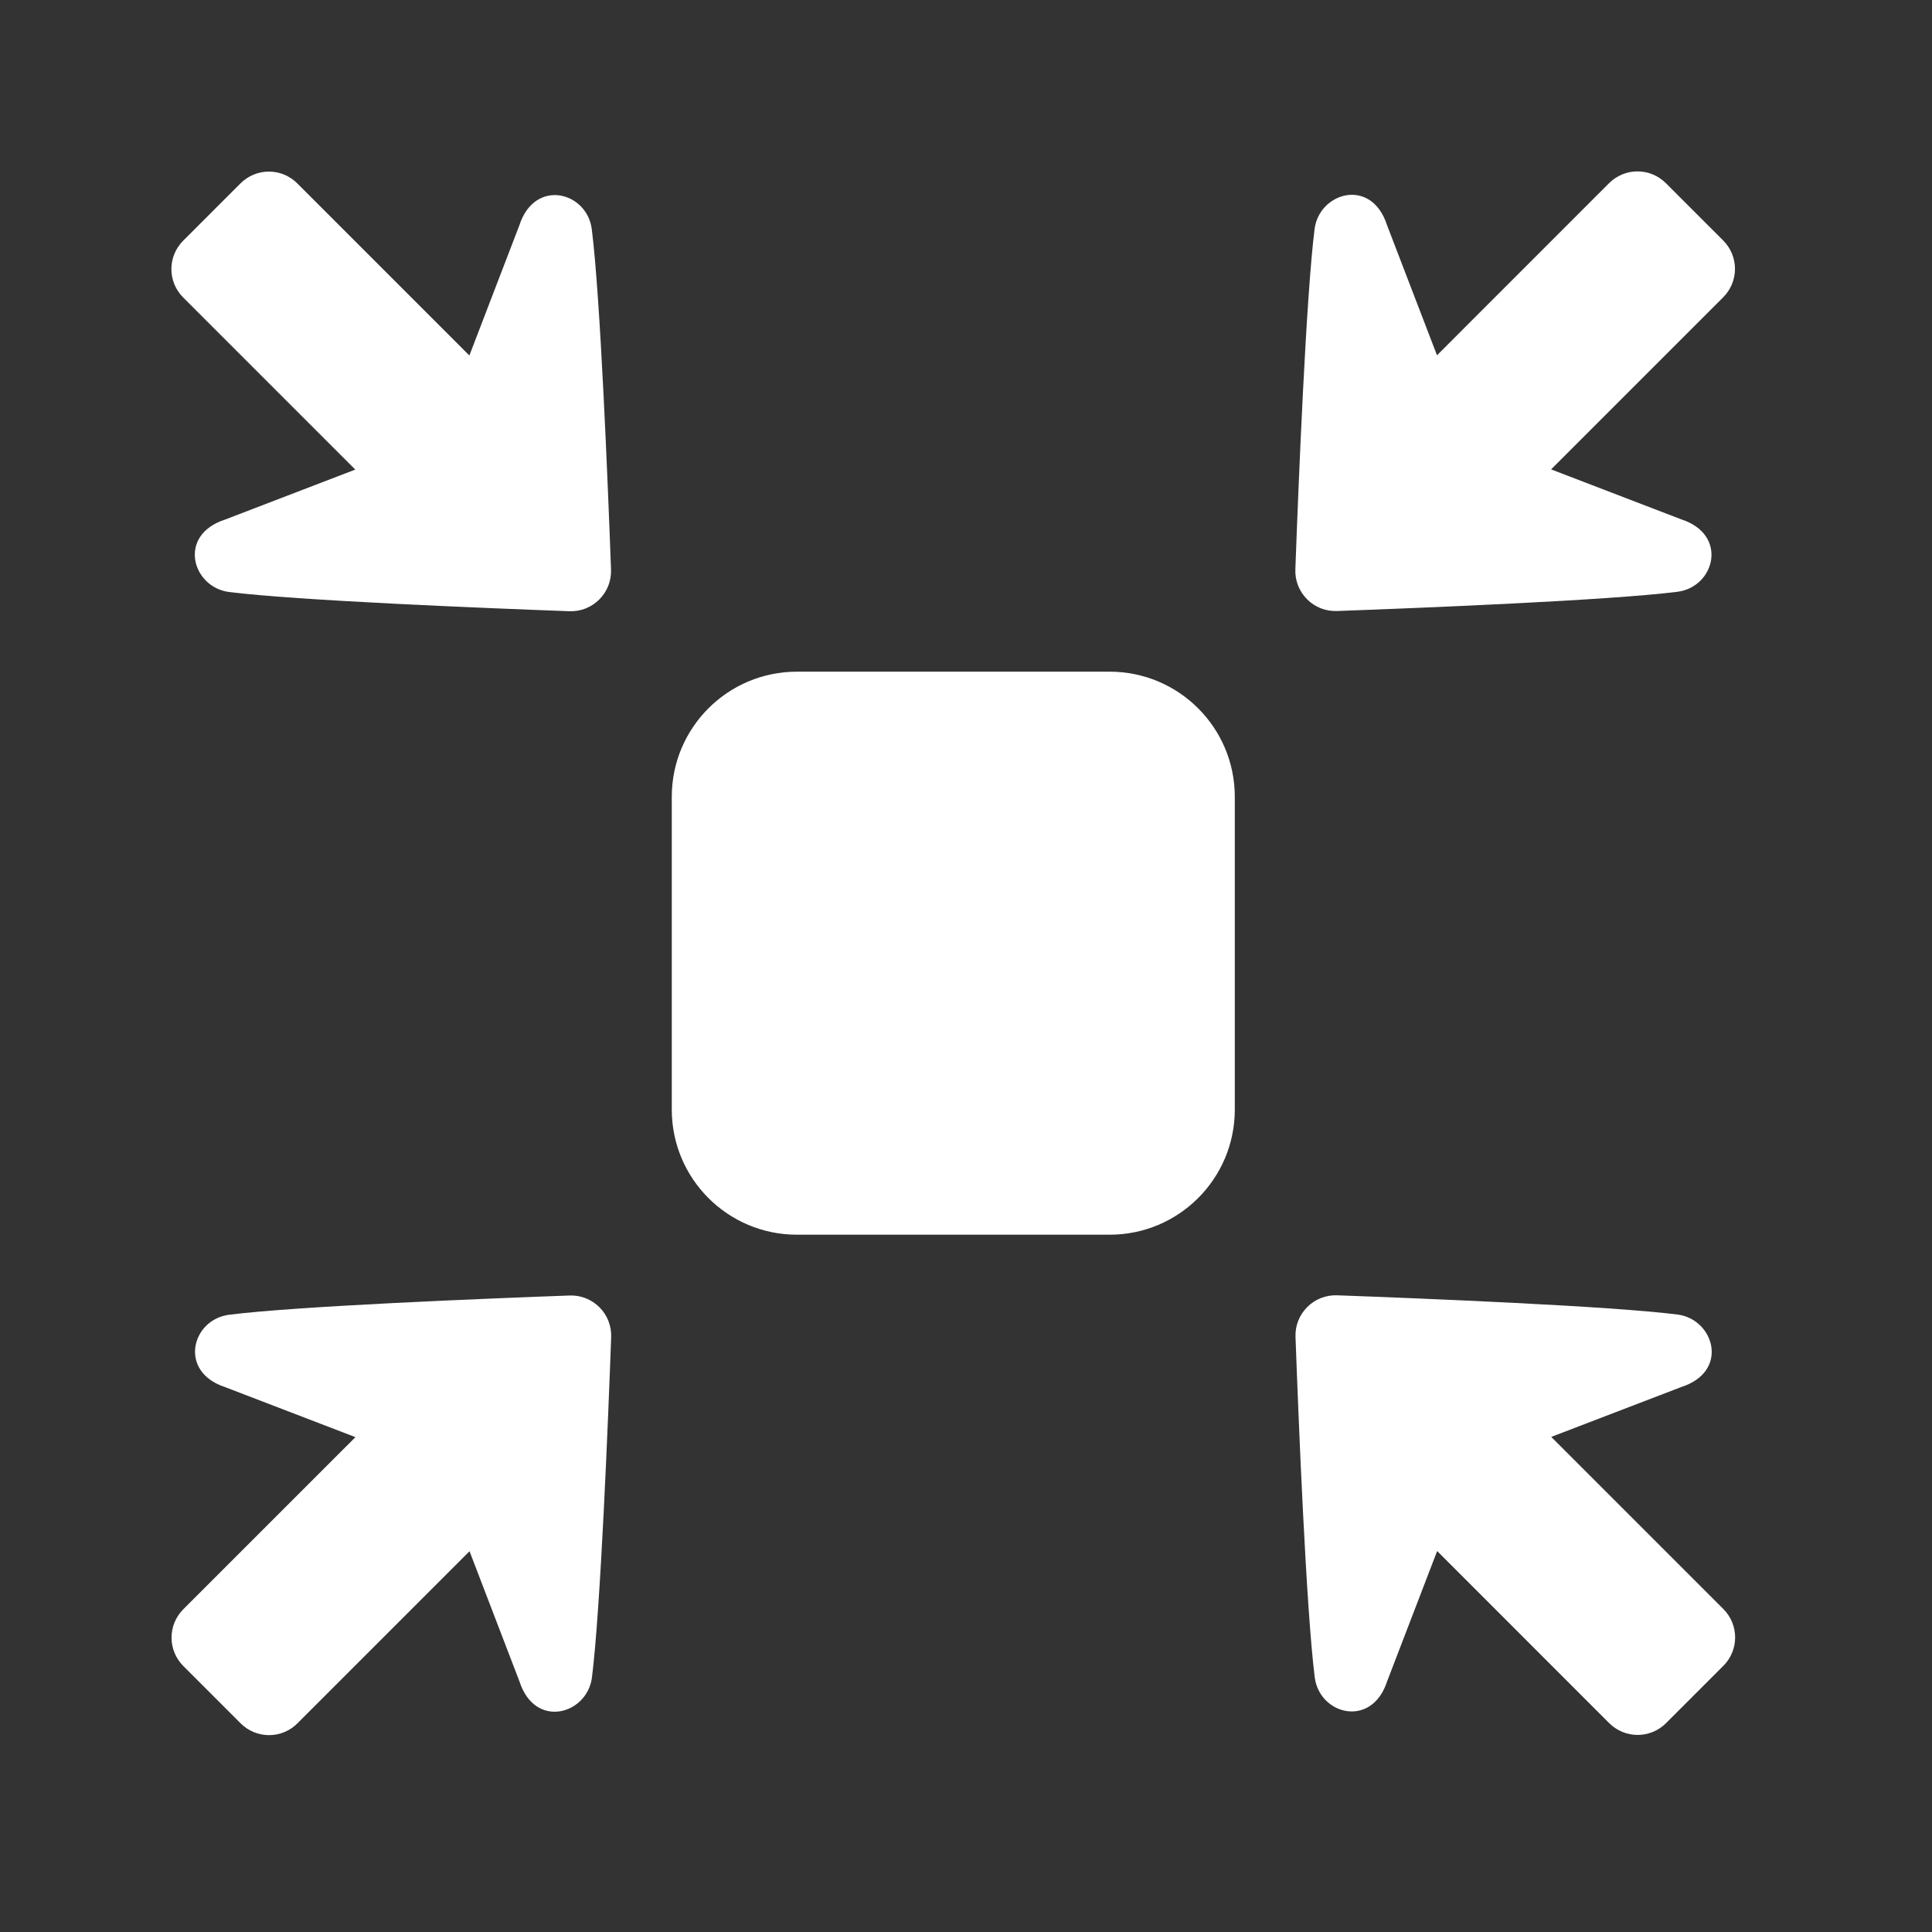
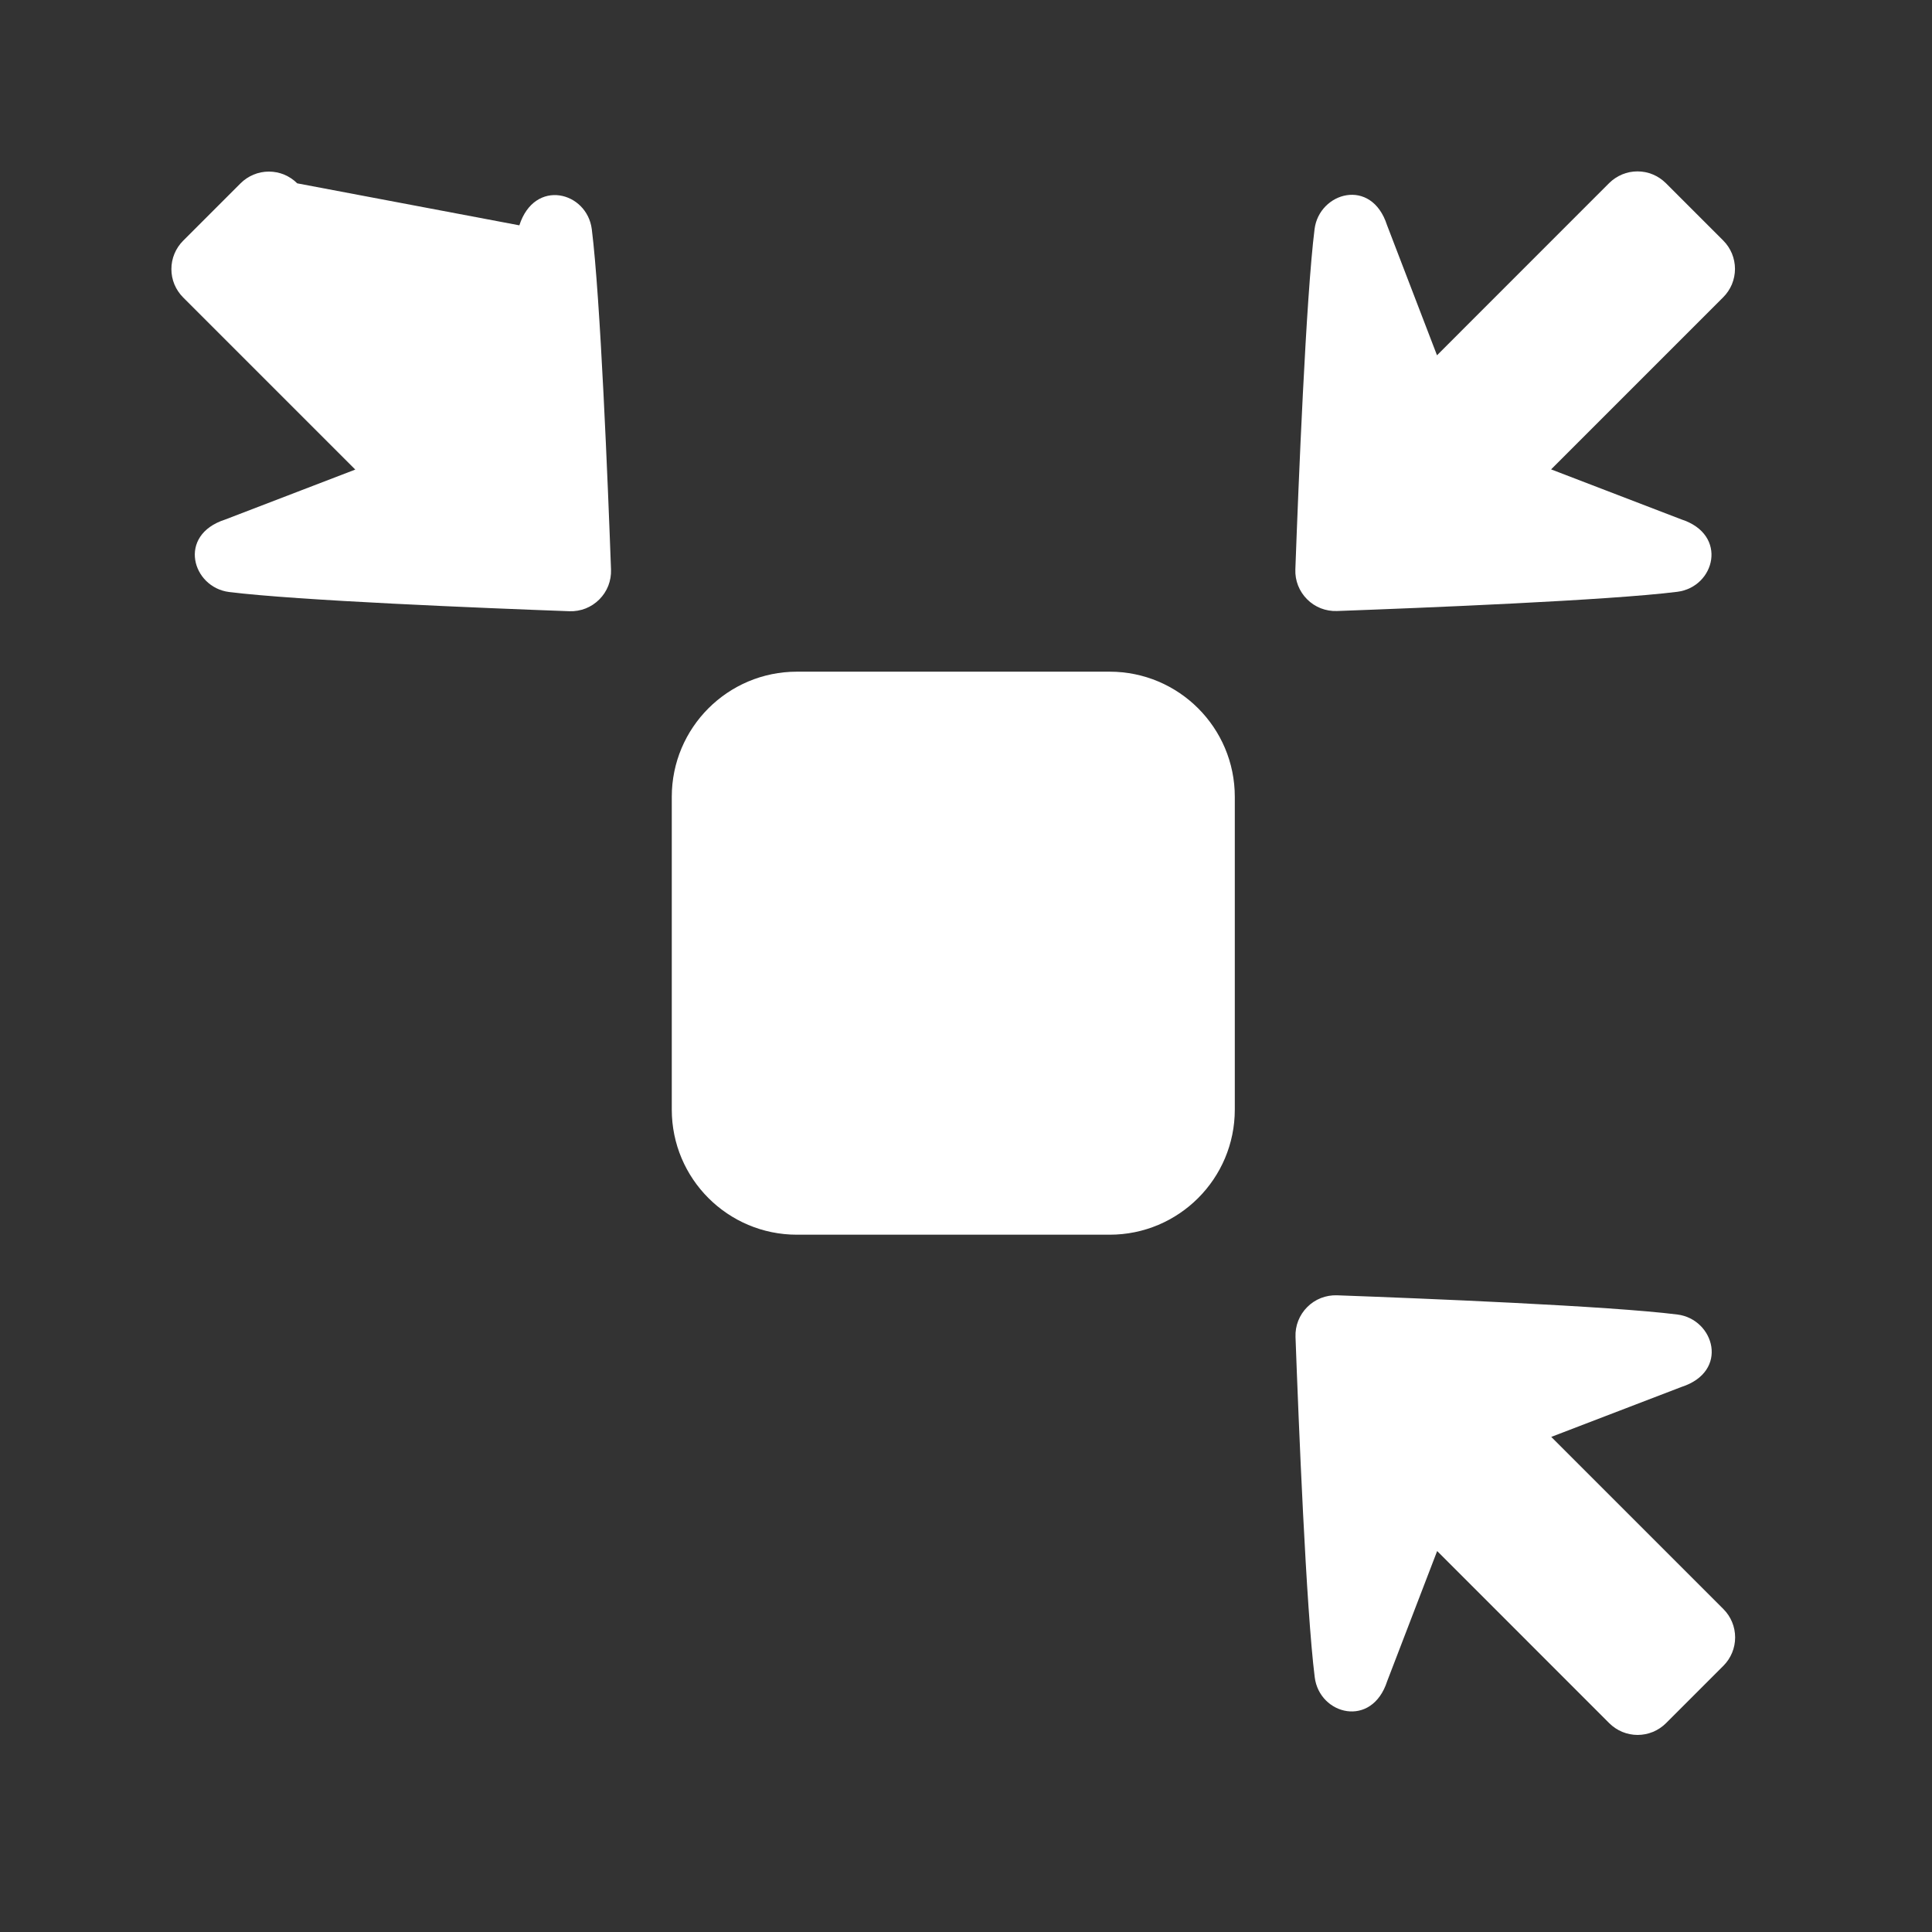
<svg xmlns="http://www.w3.org/2000/svg" width="38" height="38" viewBox="0 0 38 38" fill="none">
  <rect x="0" y="0" width="38" height="38" fill="#333333" stroke="none" />
  <path d="M21.826 13.211H15.674C14.315 13.211 13.213 14.313 13.213 15.672V21.824C13.213 23.183 14.315 24.285 15.674 24.285H21.826C23.185 24.285 24.287 23.183 24.287 21.824V15.672C24.287 14.313 23.185 13.211 21.826 13.211Z" fill="white" />
  <path d="M31.649 3.602L28.264 6.988L27.281 4.428C26.975 3.478 25.947 3.783 25.856 4.506C25.687 5.848 25.539 9.528 25.478 11.2C25.474 11.309 25.492 11.417 25.532 11.518C25.572 11.619 25.632 11.71 25.709 11.787C25.785 11.864 25.877 11.924 25.978 11.964C26.079 12.003 26.187 12.022 26.296 12.018C27.968 11.957 31.648 11.809 32.99 11.64C33.731 11.547 34 10.516 33.068 10.215L30.508 9.232L33.894 5.846C33.967 5.773 34.025 5.686 34.065 5.591C34.104 5.495 34.125 5.392 34.125 5.289C34.125 5.185 34.104 5.083 34.065 4.987C34.025 4.891 33.967 4.804 33.894 4.731L32.765 3.602C32.691 3.529 32.605 3.471 32.509 3.431C32.413 3.391 32.311 3.371 32.207 3.371C32.103 3.371 32.001 3.391 31.905 3.431C31.81 3.471 31.723 3.529 31.649 3.602Z" fill="white" />
-   <path d="M3.602 5.85L6.988 9.236L4.428 10.219C3.478 10.525 3.783 11.553 4.506 11.644C5.848 11.812 9.528 11.961 11.2 12.022C11.309 12.026 11.417 12.007 11.518 11.968C11.619 11.928 11.71 11.868 11.787 11.791C11.864 11.714 11.924 11.623 11.964 11.522C12.003 11.421 12.022 11.312 12.018 11.204C11.957 9.532 11.809 5.852 11.64 4.51C11.547 3.769 10.516 3.5 10.215 4.432L9.232 6.992L5.846 3.606C5.773 3.533 5.686 3.475 5.591 3.435C5.495 3.395 5.392 3.375 5.289 3.375C5.185 3.375 5.083 3.395 4.987 3.435C4.891 3.475 4.804 3.533 4.731 3.606L3.602 4.735C3.529 4.808 3.471 4.895 3.431 4.991C3.391 5.087 3.371 5.189 3.371 5.293C3.371 5.396 3.391 5.499 3.431 5.595C3.471 5.69 3.529 5.777 3.602 5.85Z" fill="white" />
-   <path d="M5.849 33.897L9.235 30.511L10.217 33.071C10.524 34.021 11.552 33.716 11.643 32.993C11.812 31.651 11.96 27.971 12.021 26.299C12.025 26.19 12.006 26.082 11.967 25.981C11.927 25.88 11.867 25.788 11.79 25.712C11.713 25.635 11.622 25.575 11.521 25.535C11.42 25.495 11.312 25.477 11.203 25.481C9.531 25.542 5.851 25.69 4.509 25.859C3.768 25.952 3.499 26.983 4.431 27.284L6.991 28.267L3.605 31.652C3.532 31.726 3.474 31.812 3.434 31.908C3.394 32.004 3.374 32.106 3.374 32.21C3.374 32.314 3.394 32.416 3.434 32.512C3.474 32.608 3.532 32.694 3.605 32.768L4.734 33.897C4.882 34.045 5.083 34.128 5.292 34.128C5.501 34.128 5.702 34.045 5.849 33.897Z" fill="white" />
+   <path d="M3.602 5.85L6.988 9.236L4.428 10.219C3.478 10.525 3.783 11.553 4.506 11.644C5.848 11.812 9.528 11.961 11.2 12.022C11.309 12.026 11.417 12.007 11.518 11.968C11.619 11.928 11.71 11.868 11.787 11.791C11.864 11.714 11.924 11.623 11.964 11.522C12.003 11.421 12.022 11.312 12.018 11.204C11.957 9.532 11.809 5.852 11.64 4.51C11.547 3.769 10.516 3.5 10.215 4.432L5.846 3.606C5.773 3.533 5.686 3.475 5.591 3.435C5.495 3.395 5.392 3.375 5.289 3.375C5.185 3.375 5.083 3.395 4.987 3.435C4.891 3.475 4.804 3.533 4.731 3.606L3.602 4.735C3.529 4.808 3.471 4.895 3.431 4.991C3.391 5.087 3.371 5.189 3.371 5.293C3.371 5.396 3.391 5.499 3.431 5.595C3.471 5.69 3.529 5.777 3.602 5.85Z" fill="white" />
  <path d="M33.897 31.648L30.511 28.262L33.071 27.28C34.021 26.974 33.716 25.946 32.993 25.855C31.651 25.686 27.971 25.538 26.299 25.477C26.19 25.473 26.082 25.492 25.981 25.531C25.88 25.571 25.788 25.631 25.712 25.708C25.635 25.785 25.575 25.876 25.535 25.977C25.495 26.078 25.477 26.186 25.481 26.295C25.542 27.967 25.69 31.647 25.859 32.989C25.952 33.73 26.983 33.999 27.284 33.067L28.267 30.507L31.652 33.893C31.726 33.966 31.812 34.024 31.908 34.064C32.004 34.103 32.106 34.124 32.21 34.124C32.314 34.124 32.416 34.103 32.512 34.064C32.608 34.024 32.694 33.966 32.768 33.893L33.897 32.764C34.045 32.616 34.128 32.415 34.128 32.206C34.128 31.997 34.045 31.796 33.897 31.648Z" fill="white" />
</svg>